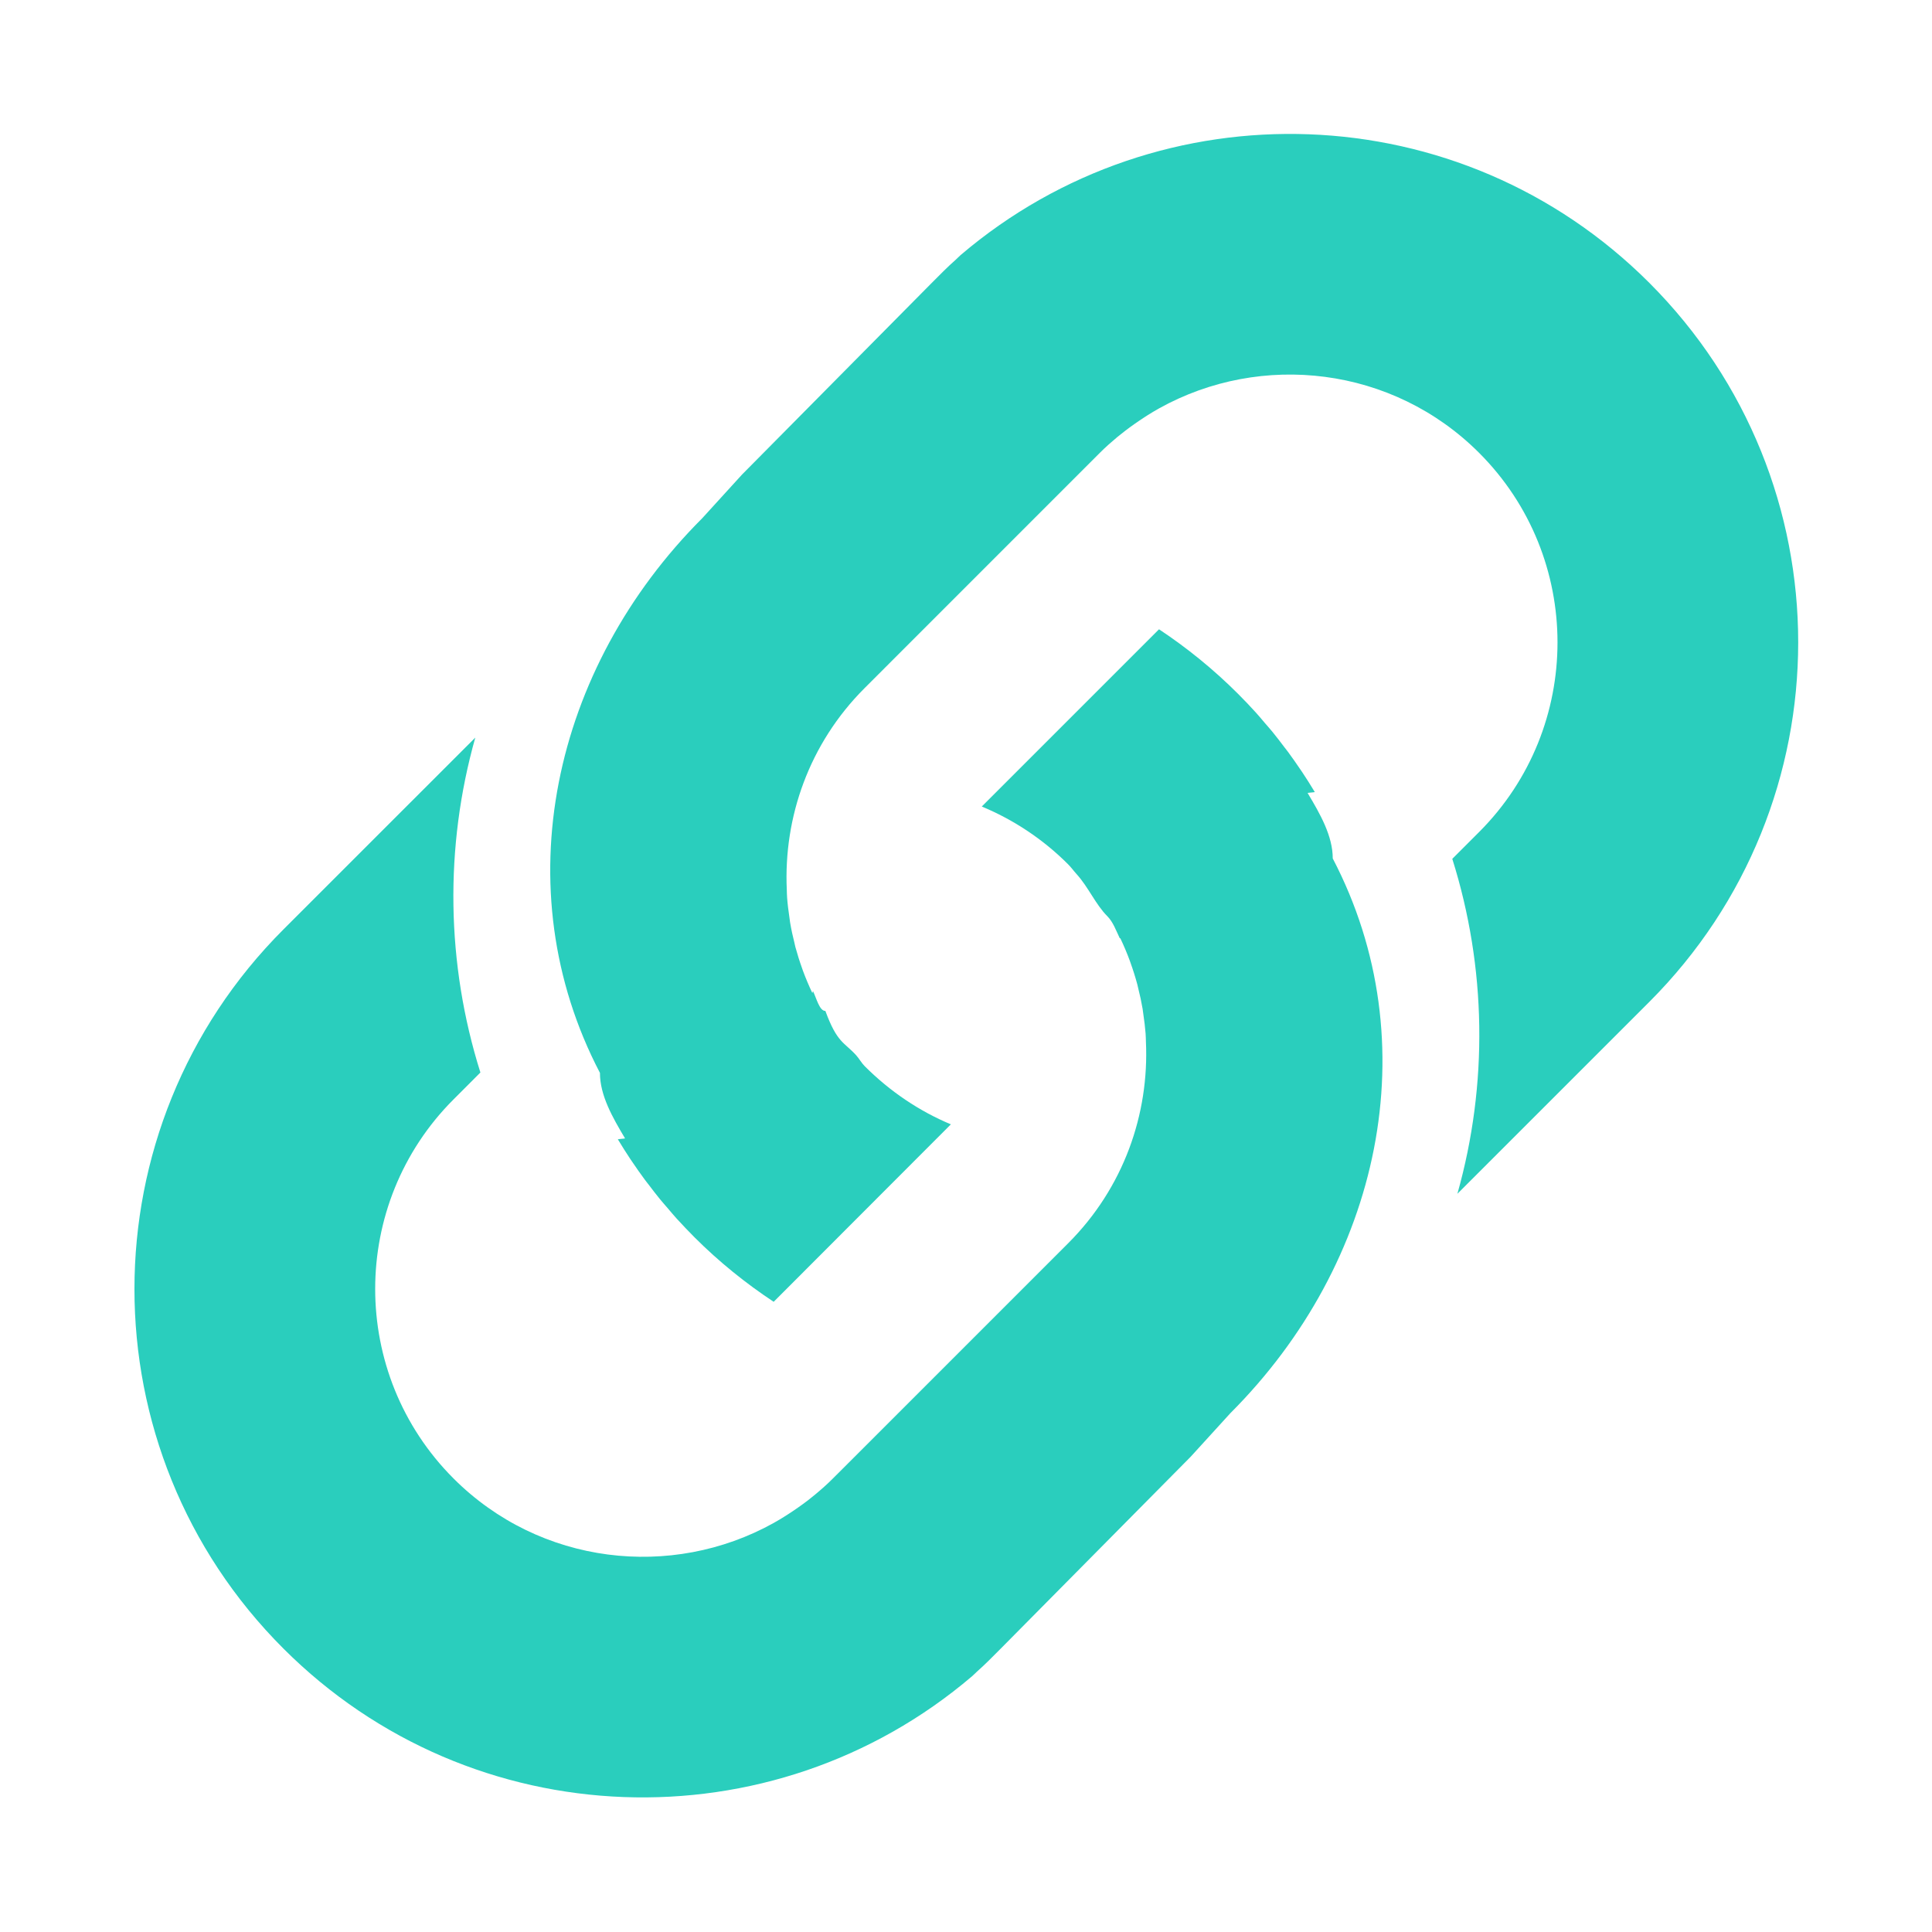
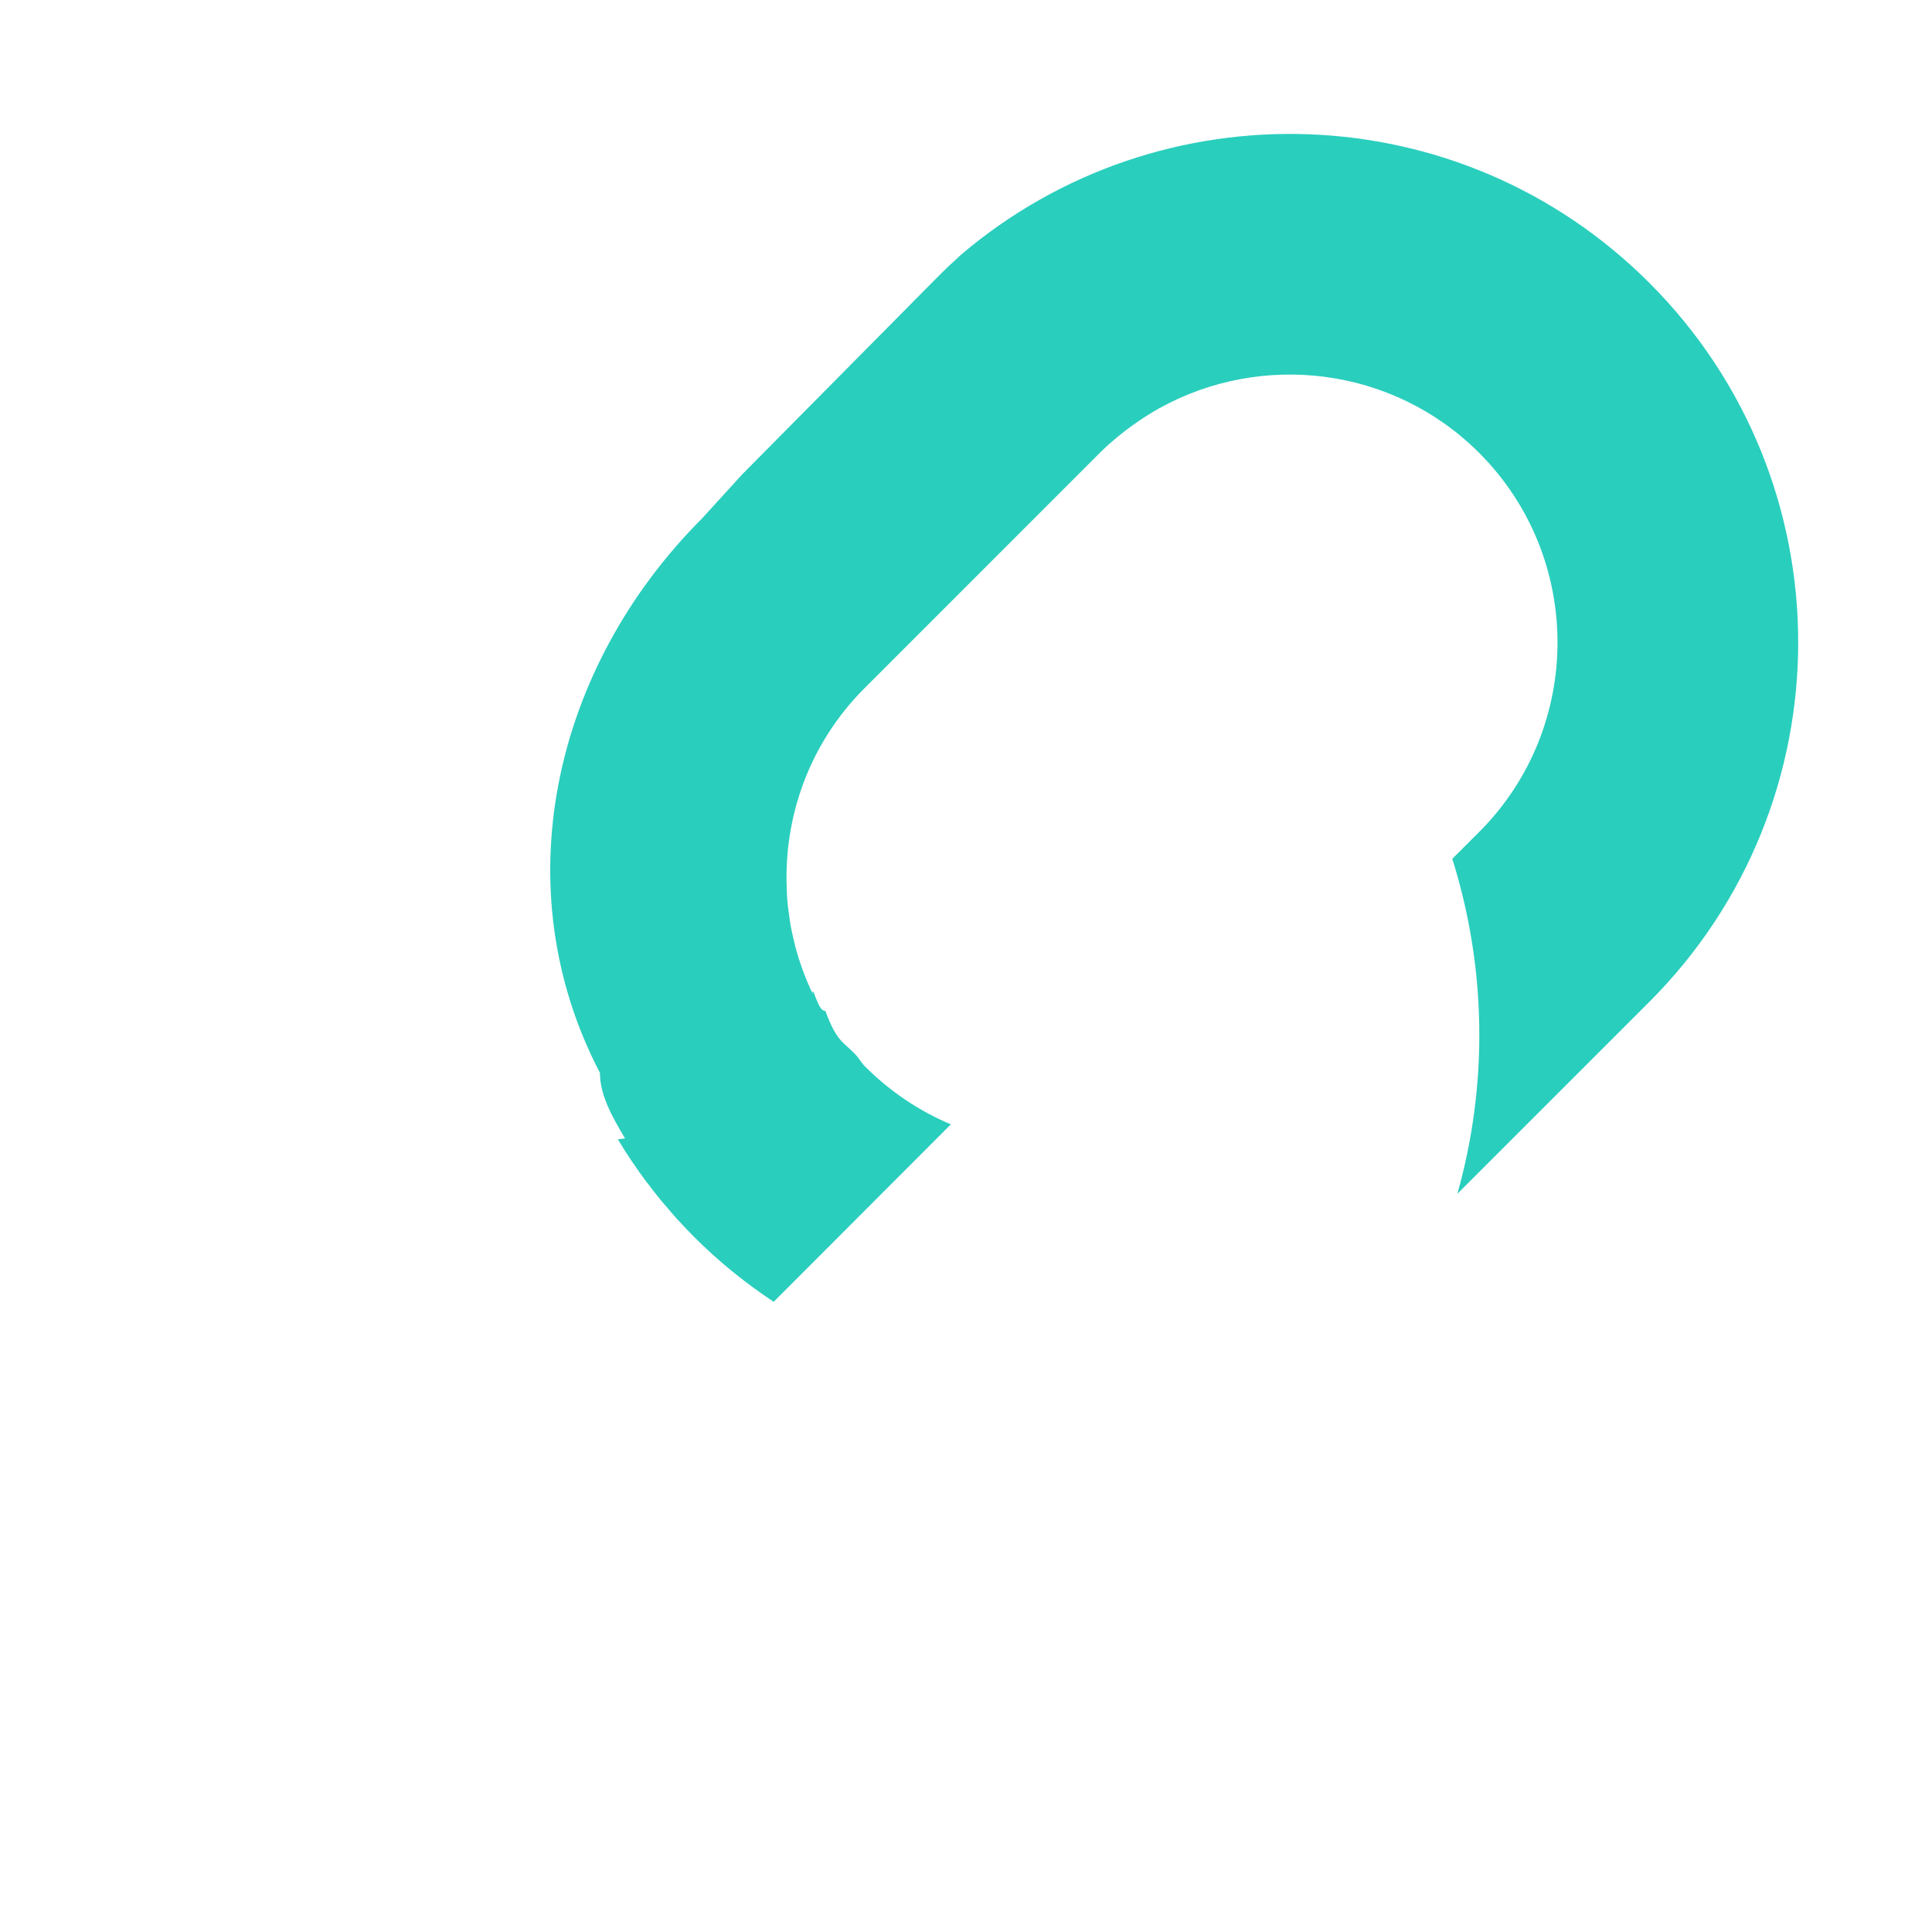
<svg xmlns="http://www.w3.org/2000/svg" width="100%" height="100%" viewBox="0 0 52 52" version="1.1" xml:space="preserve" style="fill-rule:evenodd;clip-rule:evenodd;stroke-linejoin:round;stroke-miterlimit:2;">
  <g transform="matrix(-0.864,0,0,0.864,48.831,4.037)">
-     <path d="M41.552,28.738L42.387,29.574C45.644,32.83 45.644,38.13 42.387,41.387C39.692,44.082 35.6,44.539 32.422,42.774C32.162,42.629 31.909,42.467 31.662,42.294C31.555,42.218 31.448,42.142 31.344,42.062C31.268,42.001 31.192,41.941 31.117,41.879C30.931,41.724 30.748,41.563 30.574,41.388L29.738,40.553L23.241,34.056C21.516,32.331 20.715,30.035 20.82,27.773C20.823,27.689 20.823,27.606 20.83,27.523C20.845,27.324 20.871,27.125 20.9,26.925C20.908,26.868 20.914,26.812 20.923,26.756C20.96,26.538 21.007,26.32 21.062,26.105C21.071,26.07 21.078,26.035 21.086,26.001C21.148,25.77 21.22,25.541 21.302,25.314C21.308,25.296 21.313,25.279 21.32,25.261C21.407,25.024 21.506,24.79 21.615,24.561C21.618,24.554 21.632,24.559 21.636,24.553C21.75,24.317 21.841,24.051 22.022,23.869L22.023,23.868C22.389,23.502 22.61,22.964 22.98,22.557C23.072,22.456 23.15,22.345 23.248,22.248C24.041,21.455 24.957,20.859 25.933,20.452L20.412,14.931C19.541,15.508 18.713,16.179 17.946,16.946C17.755,17.137 17.57,17.332 17.391,17.529C17.294,17.636 17.203,17.747 17.11,17.856C17.031,17.948 16.95,18.037 16.875,18.13C16.75,18.282 16.633,18.437 16.515,18.593C16.475,18.645 16.433,18.696 16.395,18.748C16.261,18.929 16.134,19.113 16.009,19.297C15.99,19.326 15.969,19.354 15.95,19.383C15.815,19.586 15.685,19.792 15.56,20C15.554,20.011 15.788,20.021 15.782,20.032C15.388,20.69 15,21.371 15,22.068L15,22.07C12,27.815 13.516,34.677 18.188,39.349L19.426,40.708L25.339,46.681C25.592,46.935 25.824,47.173 26.089,47.407C26.142,47.454 26.181,47.5 26.235,47.545C32.459,52.85 41.808,52.565 47.69,46.682C53.878,40.496 53.874,30.465 47.686,24.279L41.711,18.305C42.673,21.716 42.618,25.353 41.552,28.738Z" style="fill:rgb(42,206,189);fill-rule:nonzero;" />
    <g transform="matrix(1,0,0,1,-0.172,-0.18)">
      <path d="M11.448,22.262L10.613,21.427C7.356,18.17 7.356,12.871 10.613,9.614C13.309,6.918 17.4,6.461 20.578,8.227C20.838,8.372 21.091,8.535 21.338,8.708C21.445,8.784 21.551,8.86 21.655,8.941C21.732,9 21.808,9.06 21.883,9.122C22.069,9.278 22.252,9.438 22.426,9.613L23.261,10.448L29.758,16.946C31.483,18.671 32.284,20.967 32.179,23.229C32.176,23.312 32.176,23.396 32.169,23.479C32.154,23.679 32.128,23.878 32.099,24.077C32.091,24.134 32.085,24.19 32.076,24.246C32.039,24.464 31.992,24.682 31.937,24.897C31.928,24.932 31.921,24.967 31.914,25.001C31.851,25.232 31.779,25.461 31.697,25.688C31.691,25.706 31.685,25.723 31.679,25.741C31.591,25.978 31.493,26.212 31.384,26.441C31.381,26.448 31.366,26.377 31.363,26.383C31.25,26.618 31.16,27 30.979,27L30.977,27C30.612,28 30.391,27.971 30.021,28.378C29.929,28.479 29.85,28.623 29.753,28.72C28.96,29.514 28.044,30.125 27.068,30.533L32.588,36.061C33.459,35.485 34.287,34.819 35.055,34.051C35.245,33.86 35.43,33.666 35.61,33.469C35.708,33.362 35.798,33.251 35.891,33.143C35.969,33.051 36.051,32.962 36.126,32.869C36.25,32.717 36.368,32.563 36.486,32.407C36.525,32.356 36.568,32.305 36.605,32.253C36.74,32.072 36.867,31.888 36.992,31.704C37.011,31.675 37.031,31.647 37.051,31.618C37.186,31.415 37.316,31.208 37.441,31.001C37.448,30.989 37.213,30.98 37.219,30.969C37.612,30.31 38,29.629 38,28.932L38,28.93C41,23.185 39.484,16.322 34.812,11.65L33.574,10.291L27.661,4.318C27.408,4.065 27.176,3.826 26.911,3.593C26.858,3.546 26.819,3.5 26.765,3.454C20.541,-1.85 11.193,-1.565 5.311,4.318C-0.876,10.505 -0.873,20.535 5.314,26.722L11.289,32.696C10.327,29.284 10.382,25.647 11.448,22.262Z" style="fill:rgb(42,206,189);fill-rule:nonzero;" />
    </g>
  </g>
</svg>